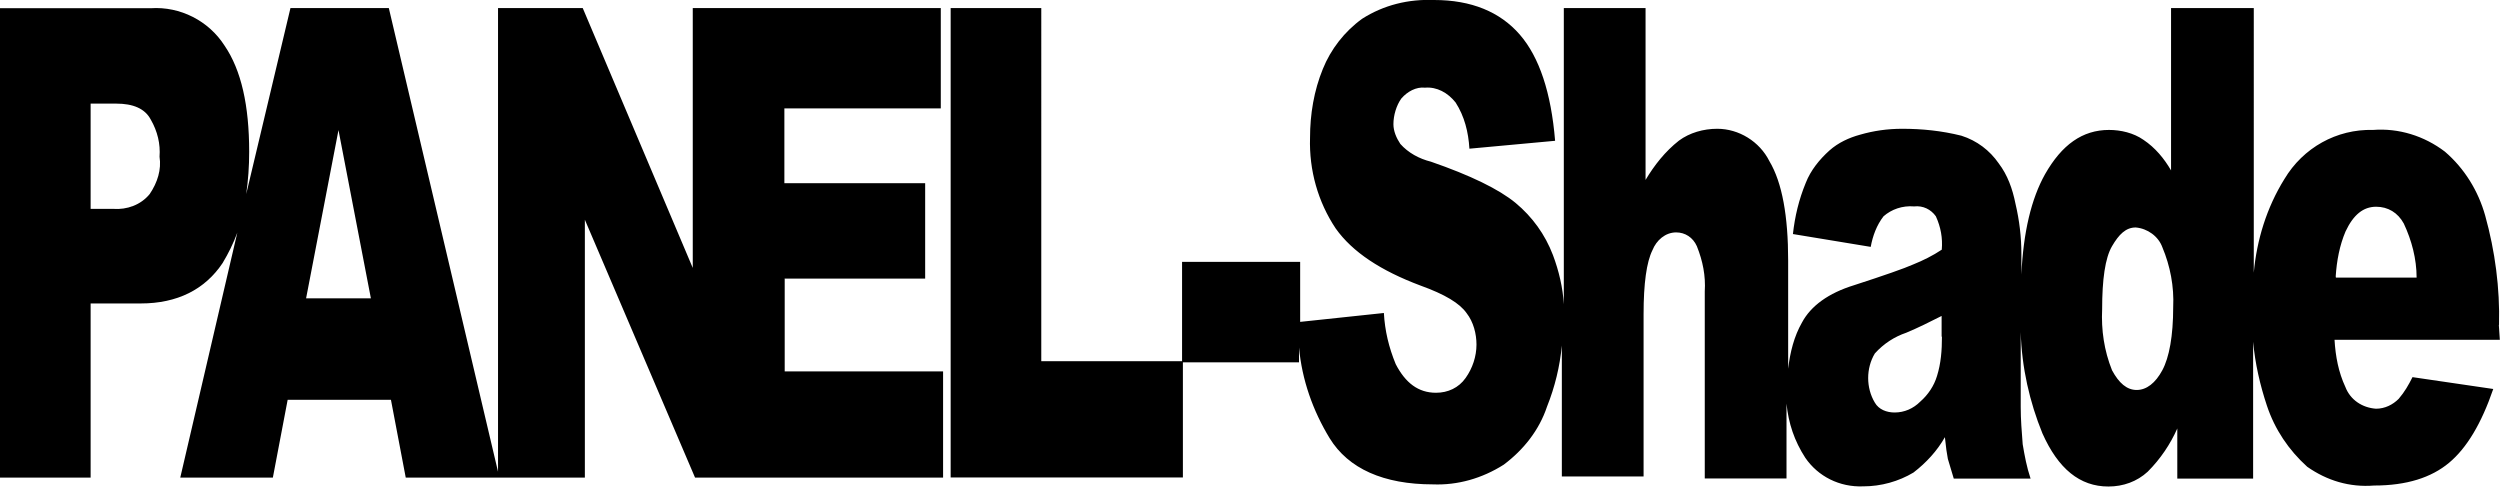
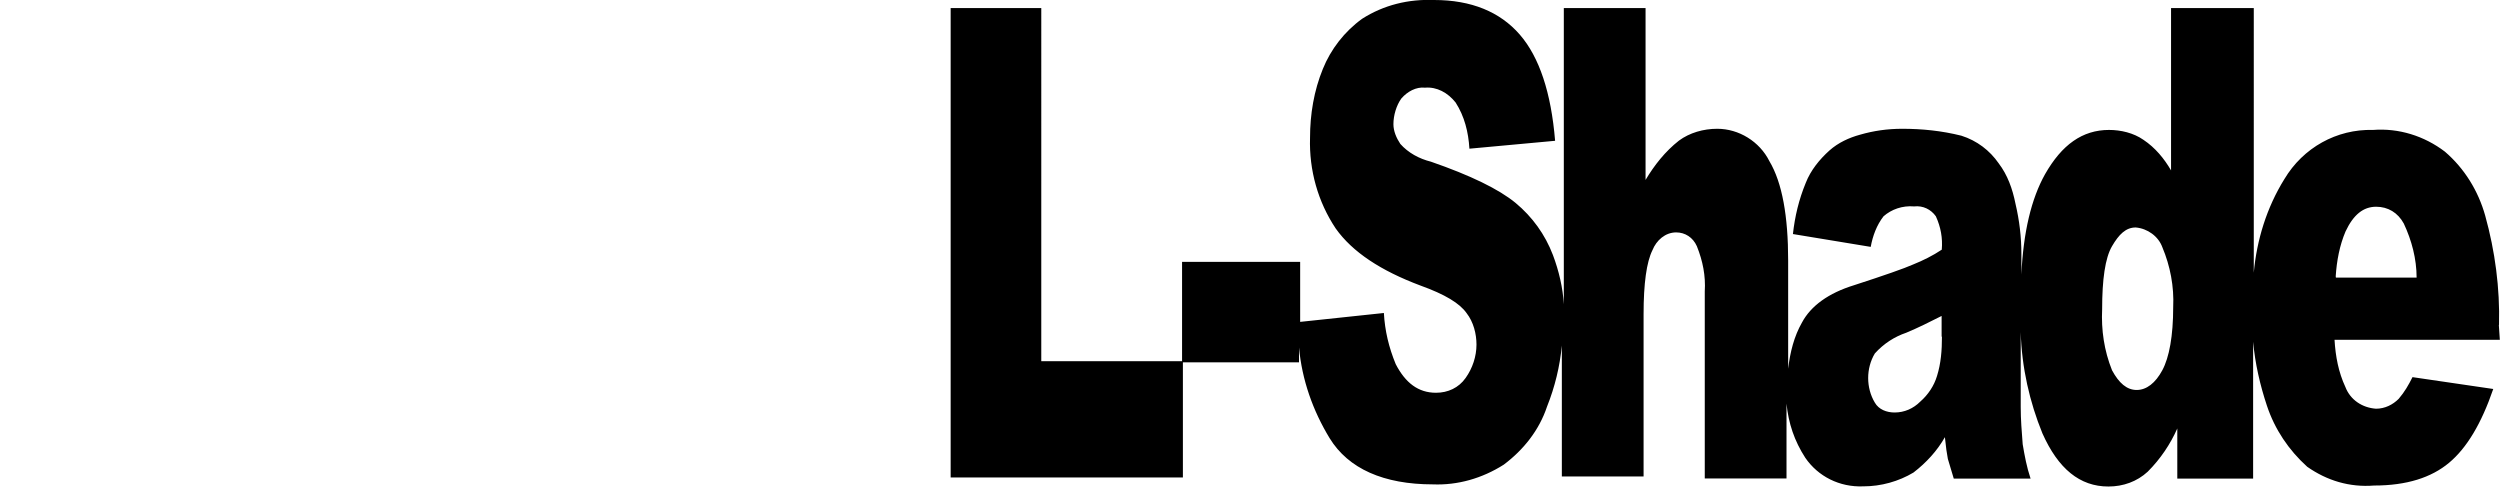
<svg xmlns="http://www.w3.org/2000/svg" id="_レイヤー_1" data-name="レイヤー_1" width="152" height="30" version="1.1" viewBox="0 0 152 30">
-   <path d="M47.69,16.94h8.56v-5.8h-8.56v-4.55h9.51V.49h-15.08v15.8L35.43.49h-5.15v28.19L23.64.49h-5.98l-2.69,11.31c.12-.84.18-1.68.18-2.57,0-2.81-.48-4.97-1.5-6.46-.96-1.5-2.69-2.39-4.49-2.27H0v28.54h5.51v-10.59h3.05c2.21,0,3.89-.84,4.97-2.45.36-.6.66-1.2.9-1.86l-3.47,14.9h5.63l.9-4.73h6.28l.9,4.73h10.89v-15.68l6.7,15.68h15.08v-6.46h-9.63v-5.63ZM9.1,11.8c-.54.66-1.38.96-2.21.9h-1.38v-6.4h1.56c1.02,0,1.74.3,2.09.96.42.72.6,1.5.54,2.27.12.78-.12,1.56-.6,2.27ZM18.61,18.14l1.97-10.23,1.97,10.23h-3.95Z" />
  <path d="M151.94,19.75c.06-2.21-.24-4.49-.84-6.64-.42-1.5-1.26-2.87-2.45-3.89-1.26-.96-2.81-1.44-4.37-1.32-2.21-.06-4.25,1.08-5.39,2.99-1.08,1.74-1.68,3.71-1.86,5.69V.49h-5.03v9.87c-.42-.72-.96-1.38-1.68-1.86-.6-.42-1.38-.6-2.09-.6-1.62,0-2.87.9-3.89,2.69-.84,1.5-1.32,3.53-1.44,6.1v-1.26c0-1.02-.12-2.03-.36-3.05-.18-.9-.48-1.74-1.02-2.45-.54-.78-1.32-1.38-2.27-1.68-1.2-.3-2.39-.42-3.59-.42-.9,0-1.74.12-2.57.36-.66.18-1.32.48-1.86.96-.6.54-1.14,1.2-1.44,1.97-.42,1.02-.66,2.03-.78,3.11l4.73.78c.12-.66.36-1.32.78-1.86.48-.42,1.14-.66,1.86-.6.54-.06,1.02.18,1.32.6.3.66.42,1.32.36,2.03-.54.36-1.14.66-1.74.9-.54.24-1.74.66-3.59,1.26-1.56.48-2.63,1.26-3.17,2.27-.48.84-.72,1.8-.84,2.81v-6.58c0-2.69-.36-4.73-1.14-6.04-.6-1.2-1.86-1.97-3.17-1.97-.84,0-1.68.24-2.33.72-.84.66-1.5,1.5-2.03,2.39V.49h-4.97v18.01c-.06-1.02-.3-2.03-.66-2.99-.48-1.26-1.26-2.33-2.27-3.17-1.02-.84-2.75-1.68-5.15-2.51-.72-.18-1.38-.54-1.86-1.08-.24-.36-.42-.78-.42-1.2,0-.54.18-1.14.48-1.56.36-.42.9-.72,1.44-.66.72-.06,1.38.3,1.86.9.54.84.78,1.8.84,2.81l5.21-.48c-.24-2.93-.96-5.09-2.15-6.46C91.2.72,89.46,0,87.19,0c-1.56-.06-3.05.3-4.37,1.14-1.08.78-1.91,1.86-2.39,3.05-.54,1.32-.78,2.75-.78,4.19-.06,1.97.48,3.89,1.56,5.51,1.02,1.44,2.75,2.57,5.15,3.47,1.5.54,2.39,1.08,2.81,1.68.42.54.6,1.26.6,1.91,0,.72-.24,1.44-.66,2.03-.42.6-1.08.9-1.8.9-1.08,0-1.86-.6-2.45-1.74-.42-1.02-.66-2.03-.72-3.11l-5.09.54v-3.65h-7.18v6.04h-8.56V.49h-5.51v28.54h14.12v-7h7.06v-.9c.18,1.97.84,3.83,1.86,5.51,1.14,1.86,3.29,2.81,6.28,2.81,1.5.06,2.99-.36,4.31-1.2,1.2-.9,2.15-2.09,2.63-3.53.48-1.2.78-2.45.9-3.71v7.96h4.97v-9.87c0-1.86.18-3.17.54-3.89.24-.6.78-1.08,1.44-1.08.54,0,1.02.3,1.26.84.36.9.54,1.8.48,2.75v11.37h4.97v-4.55c.12,1.2.48,2.27,1.14,3.29.78,1.14,2.09,1.8,3.53,1.74,1.08,0,2.15-.3,3.05-.84.78-.6,1.44-1.32,1.91-2.15.06.6.12,1.02.18,1.32.12.42.24.78.36,1.2h4.67c-.24-.72-.36-1.38-.48-2.09-.06-.78-.12-1.5-.12-2.27v-4.55c.06,2.15.54,4.25,1.32,6.16.96,2.15,2.27,3.23,4.01,3.23.9,0,1.74-.3,2.39-.9.78-.78,1.38-1.68,1.8-2.63v3.05h4.61v-8.32c.12,1.32.42,2.63.84,3.89.48,1.44,1.32,2.69,2.45,3.71,1.2.84,2.57,1.26,4.07,1.14,1.97,0,3.47-.48,4.55-1.38,1.08-.9,1.97-2.39,2.69-4.49l-4.91-.72c-.24.48-.48.9-.84,1.32-.36.36-.84.6-1.38.6-.84-.06-1.56-.54-1.86-1.32-.42-.9-.6-1.86-.66-2.87h10.05l-.06-.9ZM118.07,20.47c0,.84-.06,1.62-.3,2.39-.18.6-.54,1.14-1.02,1.56-.42.42-.96.66-1.56.66-.48,0-.96-.18-1.2-.6-.54-.9-.54-2.09,0-2.99.54-.6,1.2-1.02,1.91-1.26.72-.3,1.44-.66,2.15-1.02v1.26ZM131.47,22.51c-.42.78-.96,1.2-1.56,1.2s-1.08-.42-1.5-1.2c-.48-1.2-.66-2.45-.6-3.71,0-1.8.18-3.11.6-3.83s.84-1.14,1.44-1.14c.72.06,1.38.54,1.62,1.2.48,1.14.72,2.39.66,3.65,0,1.74-.24,3.05-.66,3.83h0ZM142.01,16.82c.06-.96.24-1.91.6-2.75.48-1.02,1.08-1.5,1.86-1.5.72,0,1.32.36,1.68,1.02.48,1.02.78,2.15.78,3.29h-4.91v-.06Z" />
</svg>